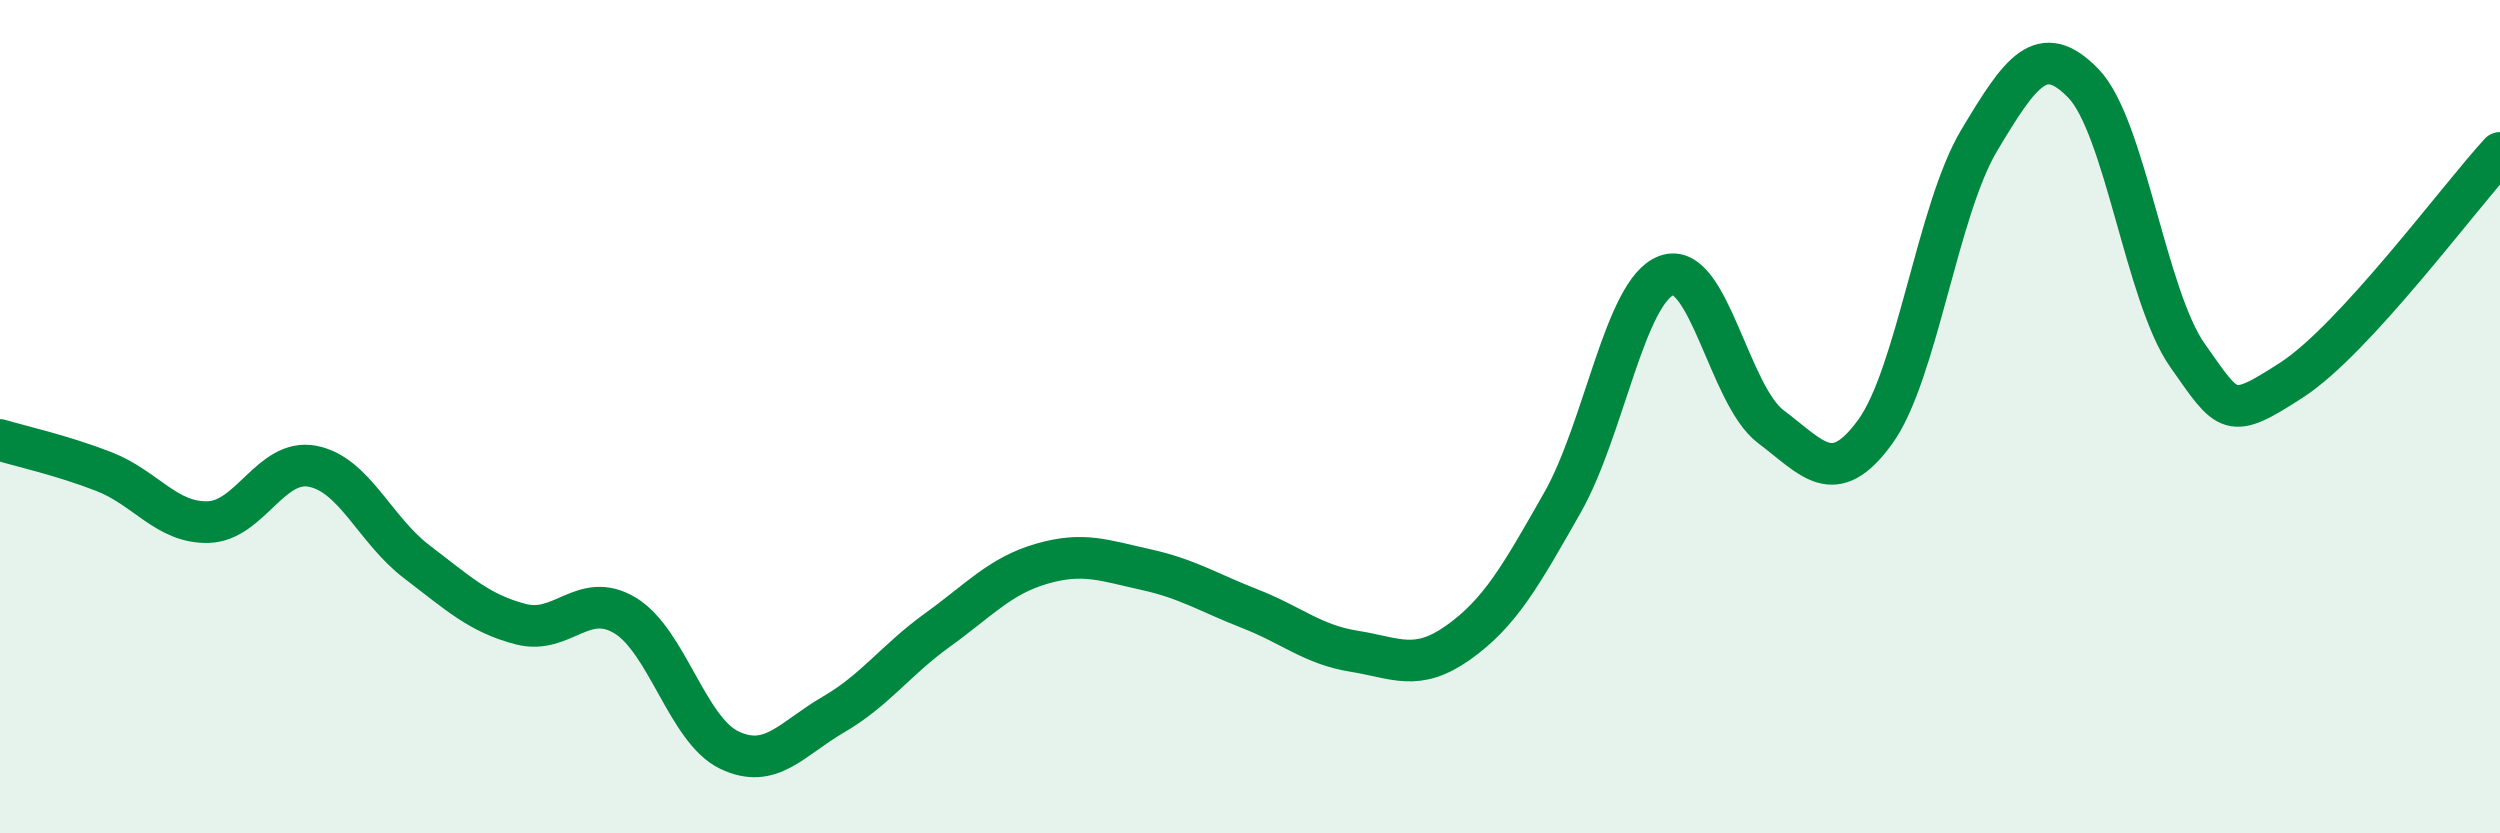
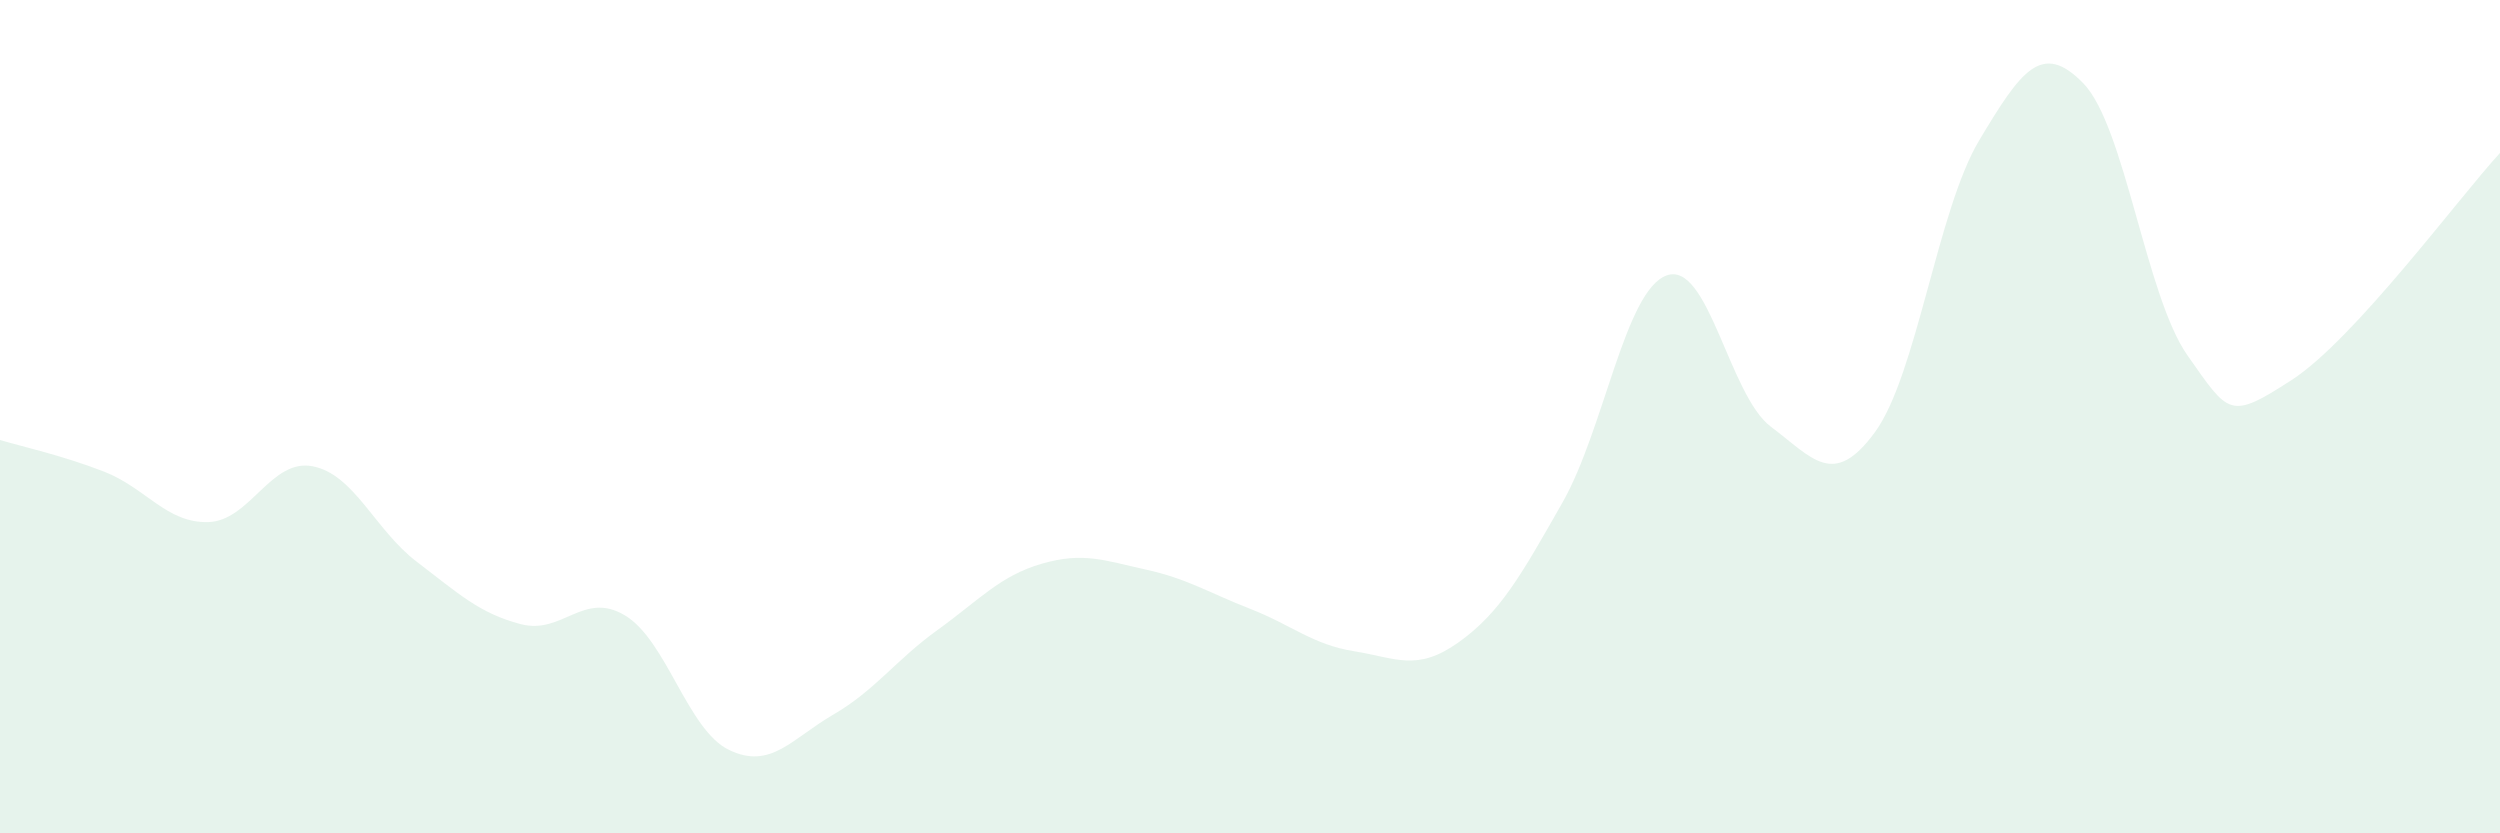
<svg xmlns="http://www.w3.org/2000/svg" width="60" height="20" viewBox="0 0 60 20">
  <path d="M 0,10.56 C 0.5,10.71 1.5,10.93 2.5,11.32 C 3.5,11.71 4,12.56 5,12.53 C 6,12.5 6.5,11 7.5,11.19 C 8.5,11.38 9,12.72 10,13.48 C 11,14.24 11.5,14.72 12.5,14.98 C 13.5,15.24 14,14.17 15,14.77 C 16,15.37 16.5,17.52 17.5,18 C 18.5,18.48 19,17.73 20,17.15 C 21,16.57 21.5,15.84 22.5,15.12 C 23.5,14.4 24,13.82 25,13.53 C 26,13.24 26.5,13.45 27.5,13.67 C 28.5,13.89 29,14.22 30,14.61 C 31,15 31.5,15.47 32.5,15.63 C 33.5,15.79 34,16.13 35,15.42 C 36,14.71 36.5,13.82 37.5,12.06 C 38.5,10.3 39,6.97 40,6.61 C 41,6.25 41.5,9.49 42.5,10.24 C 43.5,10.99 44,11.74 45,10.37 C 46,9 46.5,5.04 47.5,3.37 C 48.5,1.7 49,0.97 50,2 C 51,3.03 51.5,7.11 52.5,8.53 C 53.5,9.95 53.5,10.09 55,9.12 C 56.5,8.15 59,4.76 60,3.67L60 20L0 20Z" fill="#008740" opacity="0.1" stroke-linecap="round" stroke-linejoin="round" />
-   <path d="M 0,10.56 C 0.5,10.71 1.5,10.93 2.5,11.32 C 3.5,11.71 4,12.56 5,12.53 C 6,12.5 6.5,11 7.5,11.19 C 8.5,11.38 9,12.72 10,13.48 C 11,14.24 11.5,14.72 12.5,14.98 C 13.5,15.24 14,14.17 15,14.77 C 16,15.37 16.5,17.52 17.5,18 C 18.5,18.48 19,17.73 20,17.15 C 21,16.57 21.5,15.84 22.5,15.12 C 23.5,14.4 24,13.82 25,13.53 C 26,13.24 26.5,13.45 27.5,13.67 C 28.5,13.89 29,14.22 30,14.61 C 31,15 31.5,15.47 32.5,15.63 C 33.5,15.79 34,16.13 35,15.42 C 36,14.71 36.5,13.82 37.5,12.06 C 38.5,10.3 39,6.97 40,6.61 C 41,6.25 41.5,9.49 42.5,10.24 C 43.5,10.99 44,11.74 45,10.37 C 46,9 46.5,5.04 47.5,3.37 C 48.5,1.7 49,0.97 50,2 C 51,3.03 51.5,7.11 52.5,8.53 C 53.5,9.95 53.5,10.09 55,9.12 C 56.5,8.15 59,4.76 60,3.67" stroke="#008740" stroke-width="1" fill="none" stroke-linecap="round" stroke-linejoin="round" />
</svg>